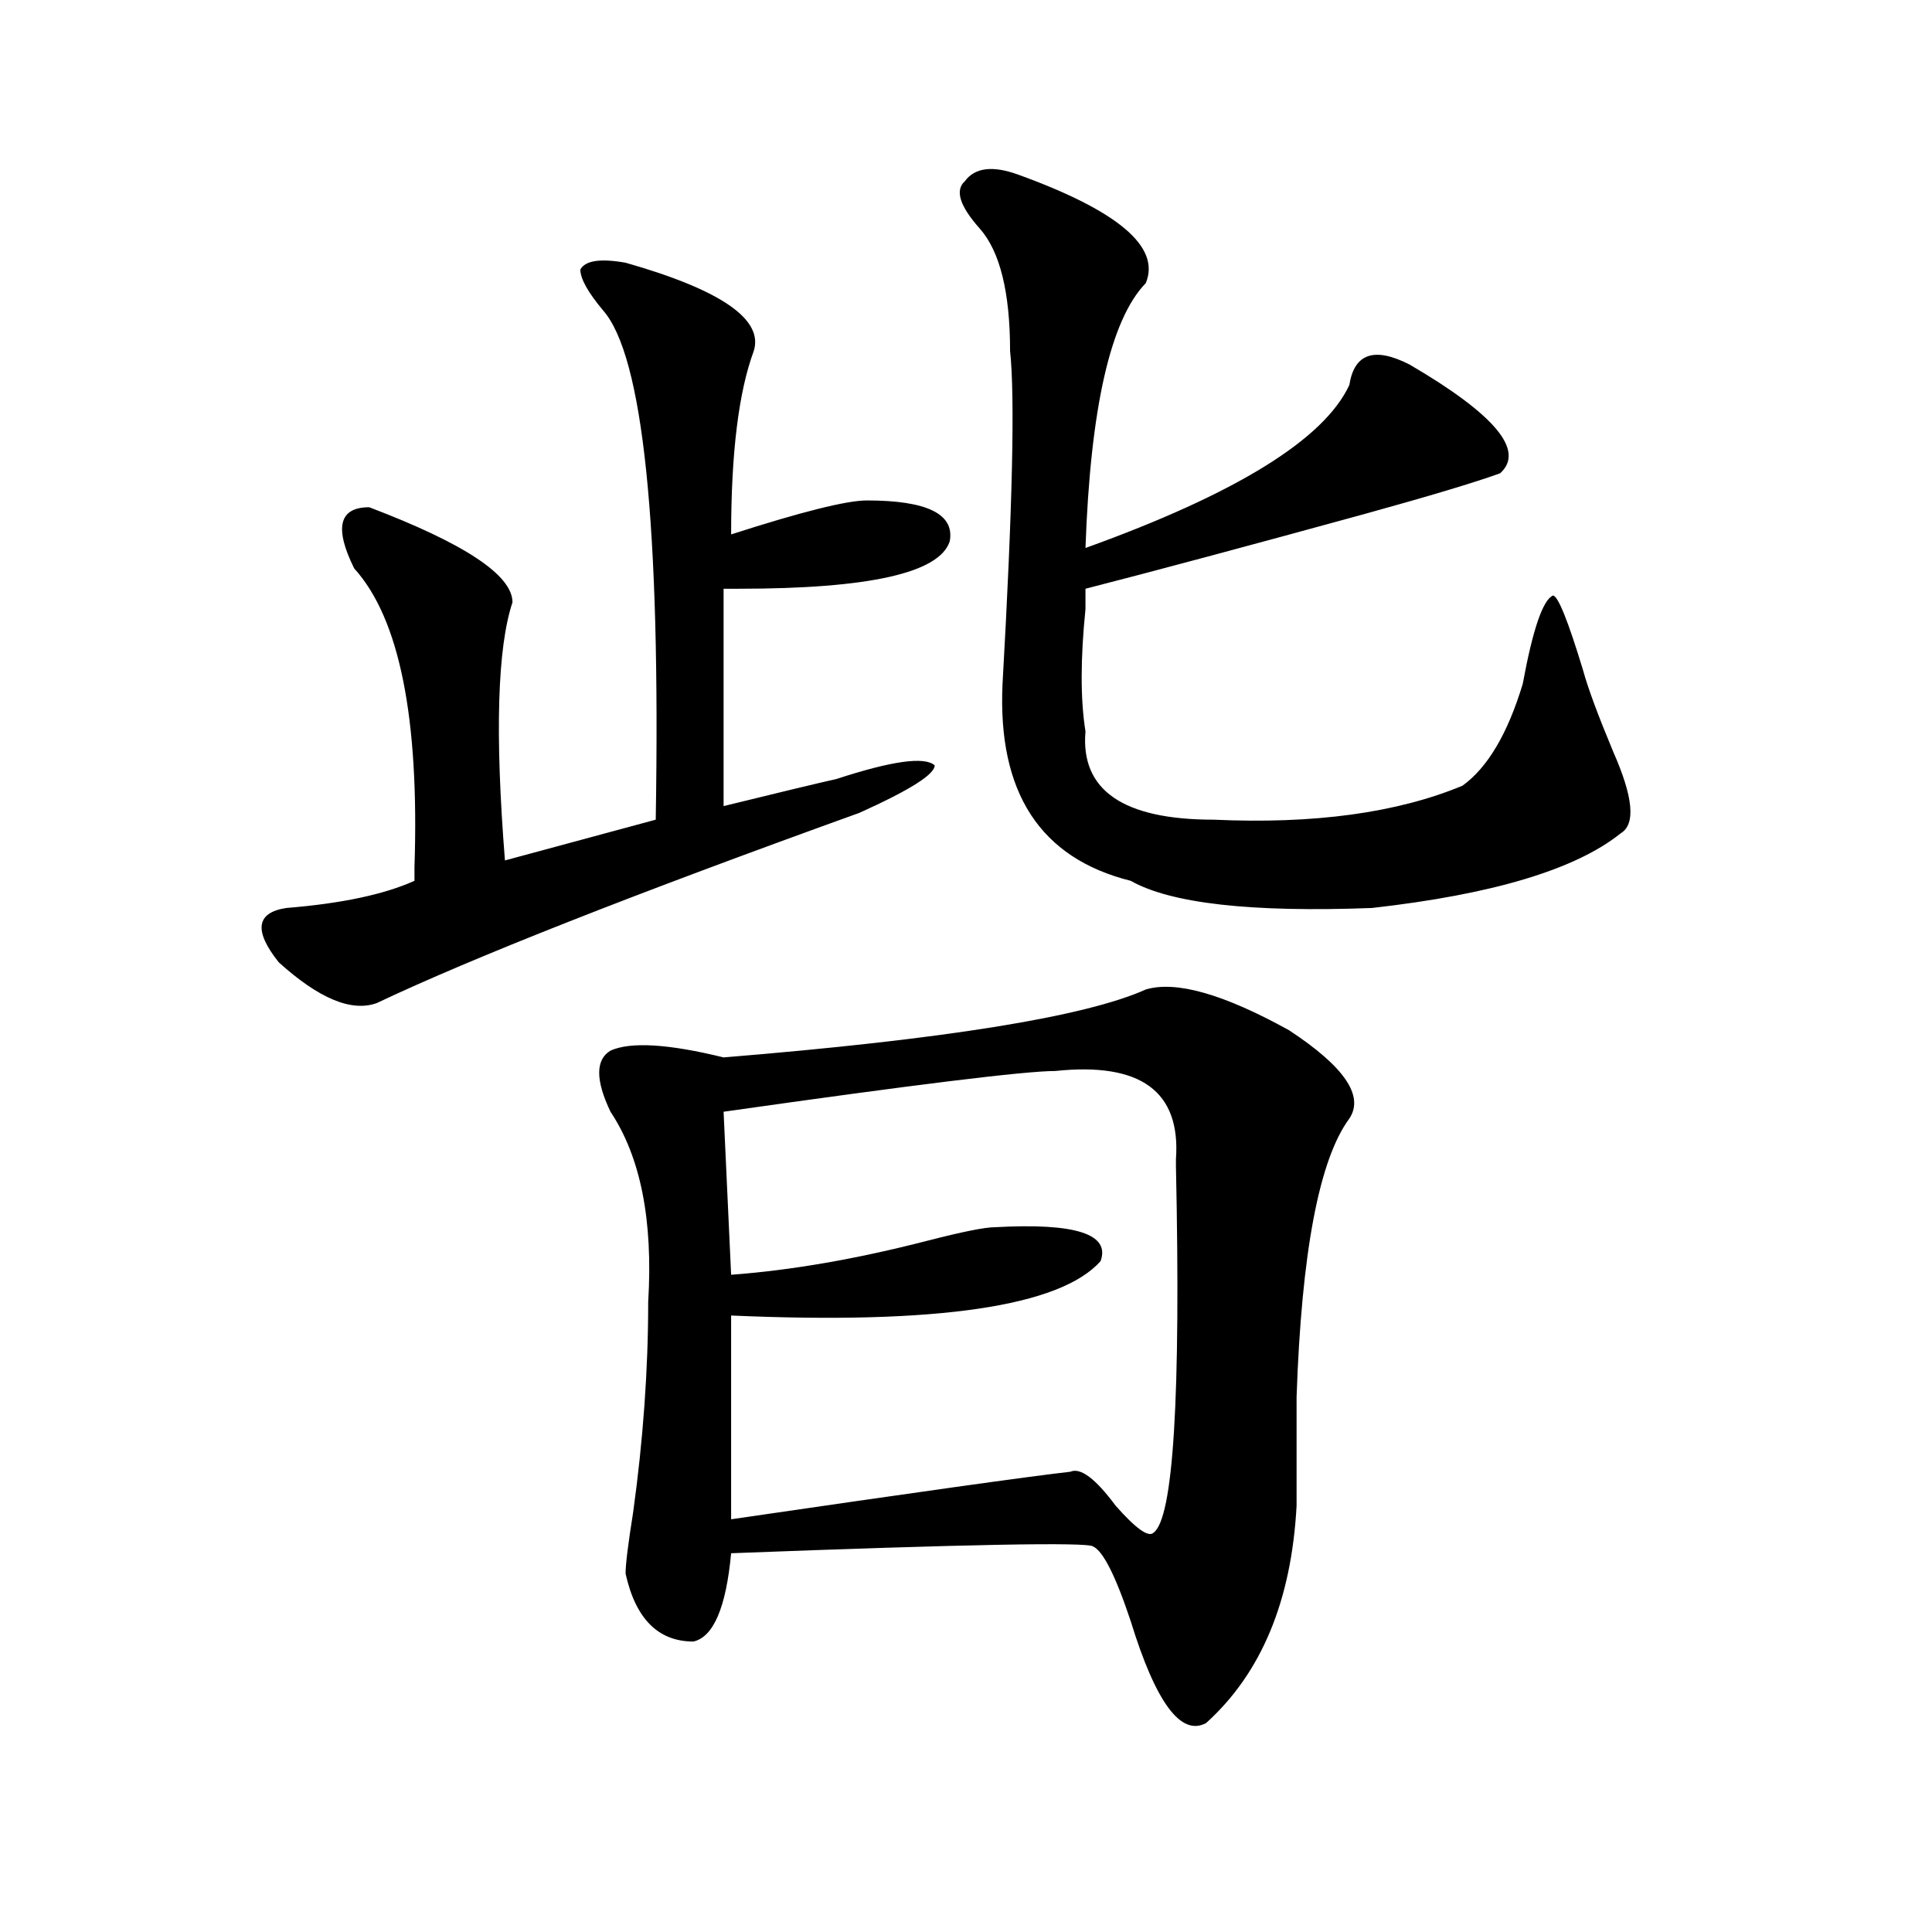
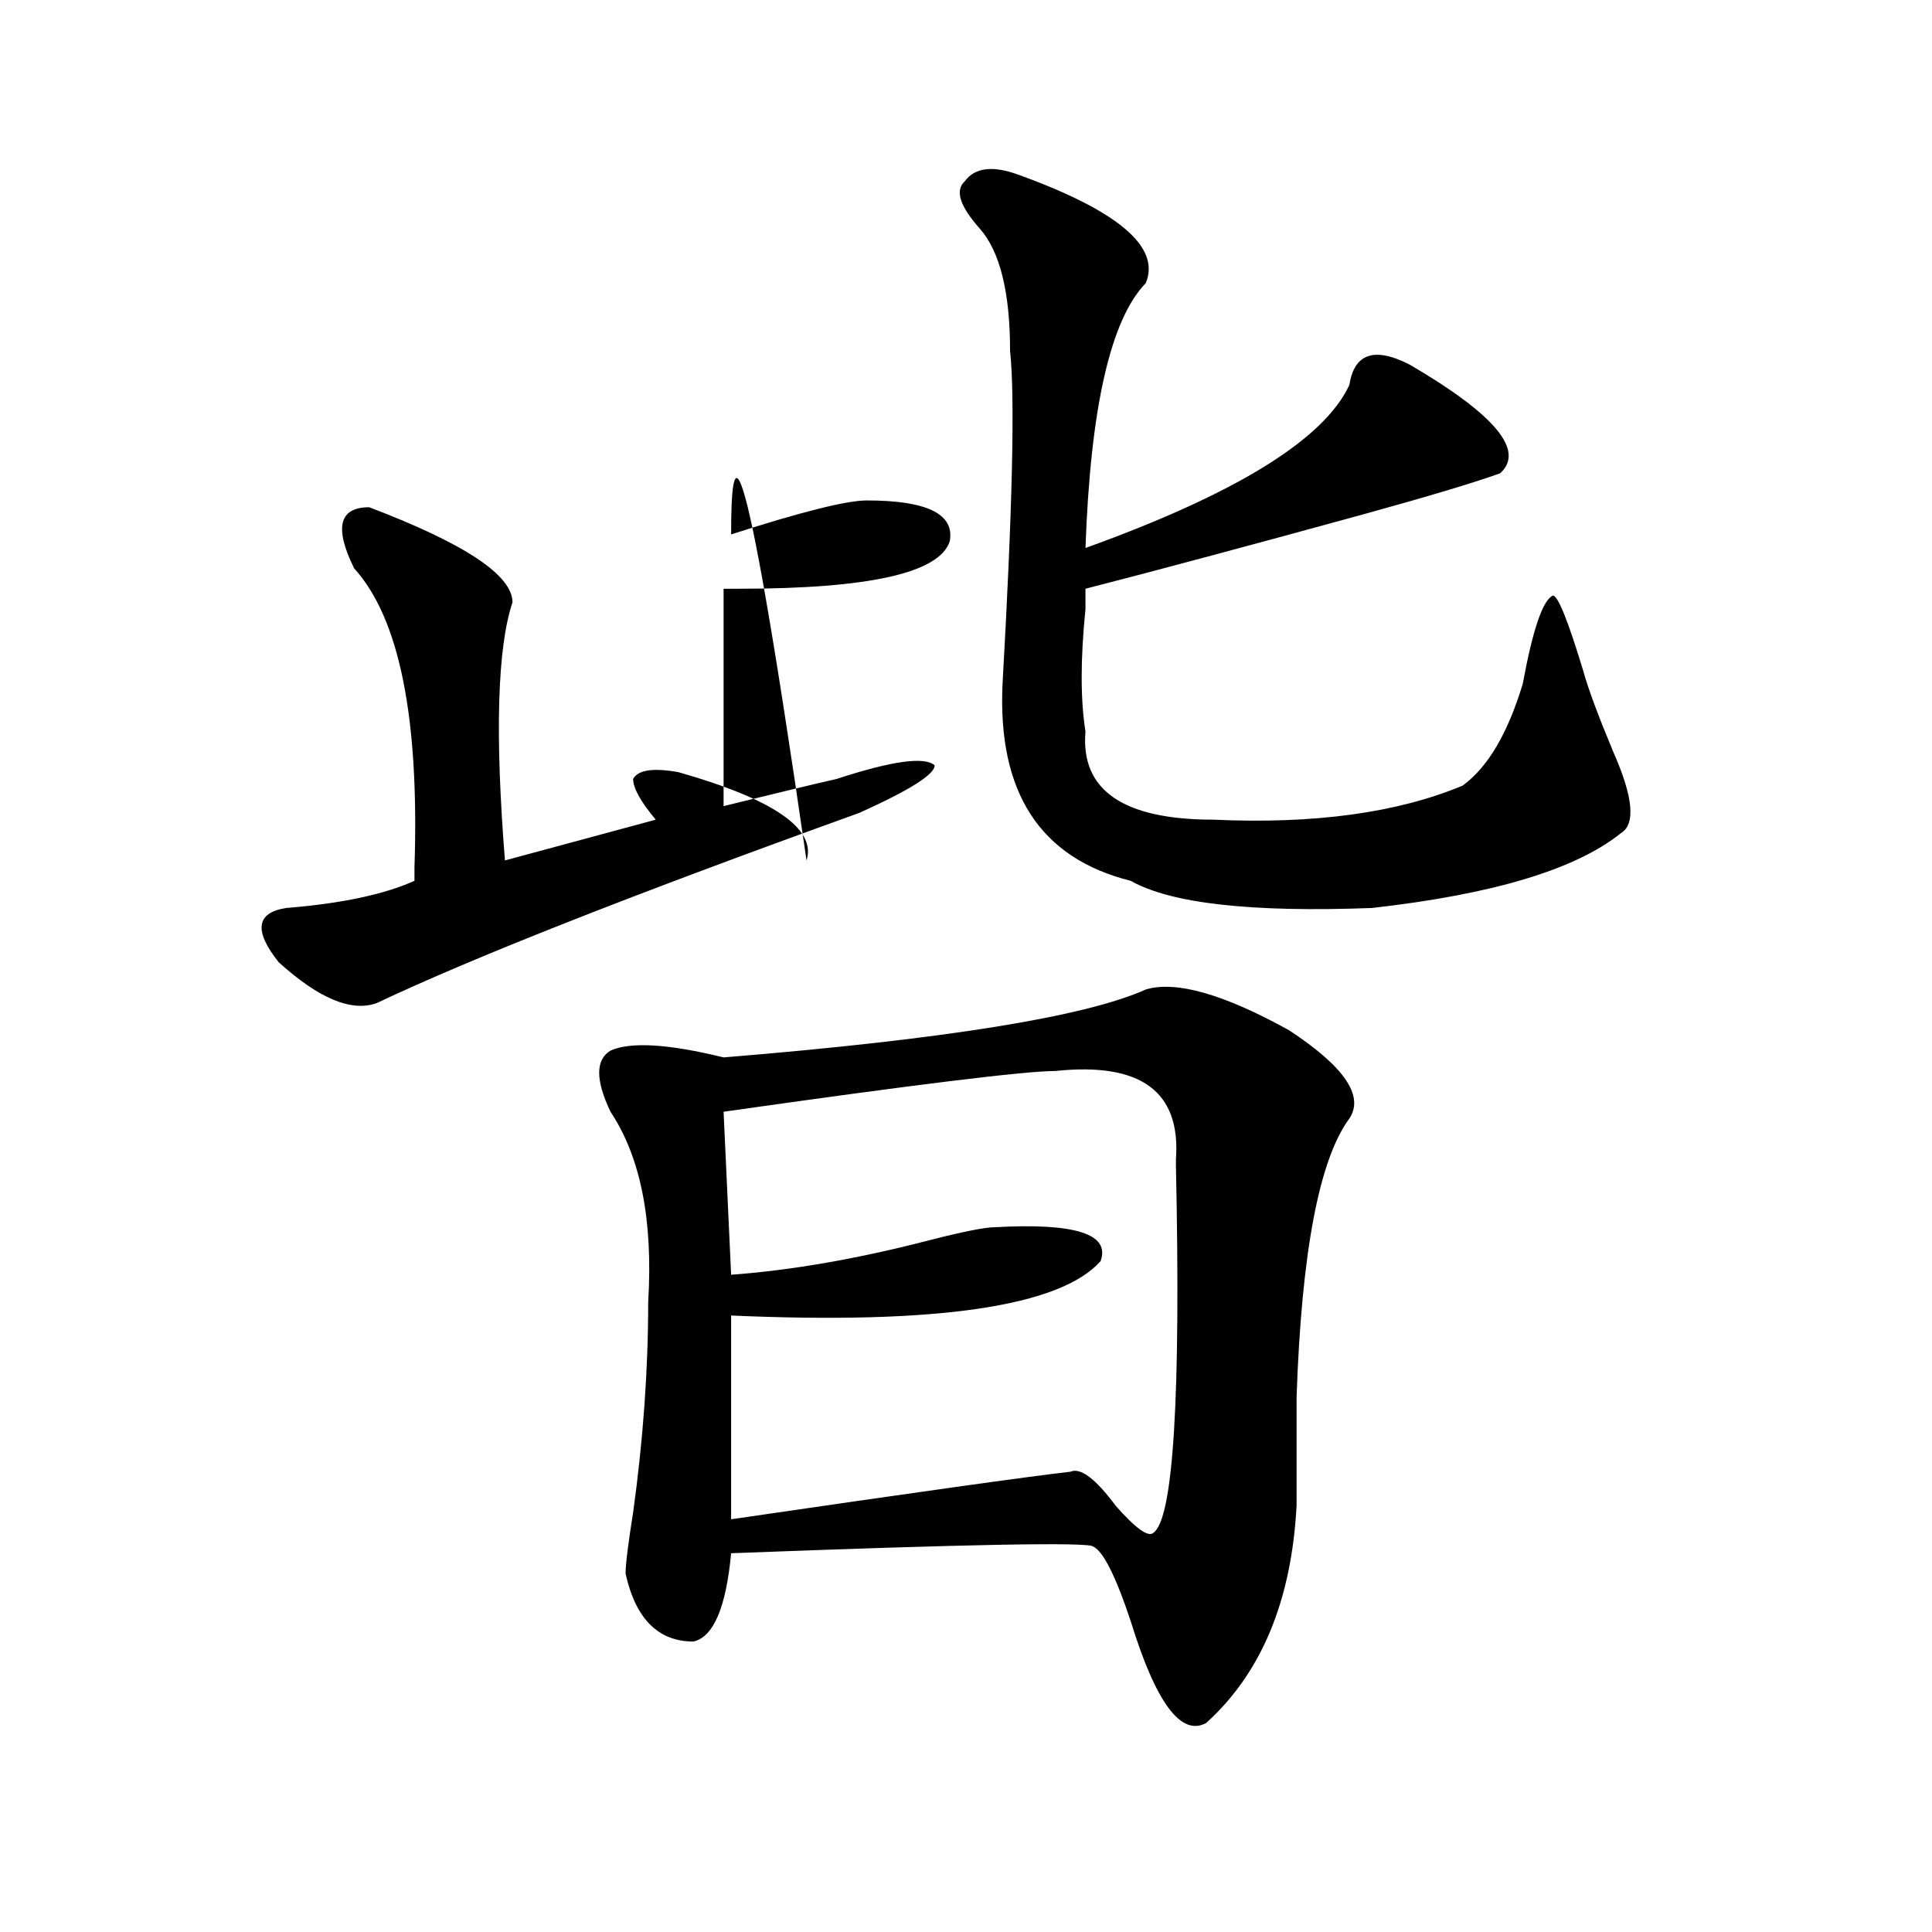
<svg xmlns="http://www.w3.org/2000/svg" version="1.1" id="图层_1" x="0px" y="0px" width="1000px" height="1000px" viewBox="0 0 1000 1000" enable-background="new 0 0 1000 1000" xml:space="preserve">
-   <path d="M378.43,276.609c36.401-11.7,59.815-17.578,70.242-17.578c31.219,0,45.487,7.031,42.926,21.094  c-5.243,16.425-41.646,24.609-109.266,24.609c-2.622,0-5.243,0-7.805,0v112.5c28.597-7.031,48.108-11.7,58.535-14.063  c28.597-9.338,45.487-11.7,50.73-7.031c0,4.725-13.048,12.909-39.023,24.609c-117.07,42.188-200.36,75.037-249.75,98.438  c-13.048,4.725-29.938-2.307-50.73-21.094c-13.048-16.369-11.707-25.763,3.902-28.125c28.597-2.307,50.73-7.031,66.34-14.063  c0-2.307,0-4.669,0-7.031c2.562-77.344-7.805-128.869-31.219-154.688c-10.427-21.094-7.805-31.641,7.805-31.641  c49.39,18.787,74.145,35.156,74.145,49.219c-7.805,23.456-9.146,68.006-3.902,133.594l78.047-21.094  c2.562-152.325-6.524-240.216-27.316-263.672c-7.805-9.338-11.707-16.369-11.707-21.094c2.562-4.669,10.366-5.822,23.414-3.516  c49.39,14.063,71.522,29.334,66.34,45.703C382.332,202.781,378.43,234.422,378.43,276.609z M593.059,512.156  c15.609-4.669,40.304,2.362,74.145,21.094c28.597,18.787,39.023,34.003,31.219,45.703c-15.609,21.094-24.755,69.159-27.316,144.141  c0,23.456,0,42.188,0,56.25c-2.622,49.219-18.231,86.682-46.828,112.5c-13.048,7.031-26.036-10.547-39.023-52.734  c-7.805-23.456-14.329-36.365-19.512-38.672c-2.622-2.307-65.06-1.153-187.313,3.516c-2.622,28.125-9.146,43.341-19.512,45.703  c-18.231,0-29.938-11.756-35.121-35.156c0-4.725,1.28-15.216,3.902-31.641c5.183-37.463,7.805-73.828,7.805-108.984  c2.562-42.188-3.902-74.981-19.512-98.438c-7.805-16.369-7.805-26.916,0-31.641c10.366-4.669,29.878-3.516,58.535,3.516  C488.976,537.975,561.84,526.219,593.059,512.156z M546.23,554.344c-15.609,0-72.864,7.031-171.703,21.094l3.902,84.375  c31.219-2.307,64.999-8.185,101.461-17.578c18.171-4.669,29.878-7.031,35.121-7.031c41.585-2.307,59.815,3.516,54.633,17.578  c-20.853,23.456-84.571,32.85-191.215,28.125v105.469c96.218-14.063,154.753-22.247,175.605-24.609  c5.183-2.307,12.987,3.516,23.414,17.578c10.366,11.756,16.89,16.425,19.512,14.063c10.366-7.031,14.269-70.313,11.707-189.844  v-3.516C611.229,564.891,590.437,549.675,546.23,554.344z M526.719,90.281c52.011,18.787,74.145,37.519,66.34,56.25  c-18.231,18.787-28.657,64.49-31.219,137.109c78.047-28.125,123.534-56.25,136.582-84.375c2.562-16.369,12.987-19.885,31.219-10.547  c44.206,25.818,59.815,44.55,46.828,56.25c-13.048,4.725-36.462,11.756-70.242,21.094c-59.876,16.425-107.985,29.334-144.387,38.672  c0,2.362,0,5.878,0,10.547c-2.622,25.818-2.622,46.912,0,63.281c-2.622,30.487,19.512,45.703,66.34,45.703  c52.011,2.362,94.937-3.516,128.777-17.578c12.987-9.338,23.414-26.916,31.219-52.734c5.183-28.125,10.366-43.341,15.609-45.703  c2.562,0,7.805,12.909,15.609,38.672c2.562,9.394,7.805,23.456,15.609,42.188c10.366,23.456,11.707,37.519,3.902,42.188  c-23.414,18.787-66.34,31.641-128.777,38.672c-62.438,2.362-104.083-2.307-124.875-14.063c-46.828-11.7-68.962-45.703-66.34-101.953  c5.183-91.406,6.464-148.81,3.902-172.266c0-30.432-5.243-51.525-15.609-63.281c-10.427-11.7-13.048-19.885-7.805-24.609  C504.585,86.766,513.671,85.612,526.719,90.281z" />
+   <path d="M378.43,276.609c36.401-11.7,59.815-17.578,70.242-17.578c31.219,0,45.487,7.031,42.926,21.094  c-5.243,16.425-41.646,24.609-109.266,24.609c-2.622,0-5.243,0-7.805,0v112.5c28.597-7.031,48.108-11.7,58.535-14.063  c28.597-9.338,45.487-11.7,50.73-7.031c0,4.725-13.048,12.909-39.023,24.609c-117.07,42.188-200.36,75.037-249.75,98.438  c-13.048,4.725-29.938-2.307-50.73-21.094c-13.048-16.369-11.707-25.763,3.902-28.125c28.597-2.307,50.73-7.031,66.34-14.063  c0-2.307,0-4.669,0-7.031c2.562-77.344-7.805-128.869-31.219-154.688c-10.427-21.094-7.805-31.641,7.805-31.641  c49.39,18.787,74.145,35.156,74.145,49.219c-7.805,23.456-9.146,68.006-3.902,133.594l78.047-21.094  c-7.805-9.338-11.707-16.369-11.707-21.094c2.562-4.669,10.366-5.822,23.414-3.516  c49.39,14.063,71.522,29.334,66.34,45.703C382.332,202.781,378.43,234.422,378.43,276.609z M593.059,512.156  c15.609-4.669,40.304,2.362,74.145,21.094c28.597,18.787,39.023,34.003,31.219,45.703c-15.609,21.094-24.755,69.159-27.316,144.141  c0,23.456,0,42.188,0,56.25c-2.622,49.219-18.231,86.682-46.828,112.5c-13.048,7.031-26.036-10.547-39.023-52.734  c-7.805-23.456-14.329-36.365-19.512-38.672c-2.622-2.307-65.06-1.153-187.313,3.516c-2.622,28.125-9.146,43.341-19.512,45.703  c-18.231,0-29.938-11.756-35.121-35.156c0-4.725,1.28-15.216,3.902-31.641c5.183-37.463,7.805-73.828,7.805-108.984  c2.562-42.188-3.902-74.981-19.512-98.438c-7.805-16.369-7.805-26.916,0-31.641c10.366-4.669,29.878-3.516,58.535,3.516  C488.976,537.975,561.84,526.219,593.059,512.156z M546.23,554.344c-15.609,0-72.864,7.031-171.703,21.094l3.902,84.375  c31.219-2.307,64.999-8.185,101.461-17.578c18.171-4.669,29.878-7.031,35.121-7.031c41.585-2.307,59.815,3.516,54.633,17.578  c-20.853,23.456-84.571,32.85-191.215,28.125v105.469c96.218-14.063,154.753-22.247,175.605-24.609  c5.183-2.307,12.987,3.516,23.414,17.578c10.366,11.756,16.89,16.425,19.512,14.063c10.366-7.031,14.269-70.313,11.707-189.844  v-3.516C611.229,564.891,590.437,549.675,546.23,554.344z M526.719,90.281c52.011,18.787,74.145,37.519,66.34,56.25  c-18.231,18.787-28.657,64.49-31.219,137.109c78.047-28.125,123.534-56.25,136.582-84.375c2.562-16.369,12.987-19.885,31.219-10.547  c44.206,25.818,59.815,44.55,46.828,56.25c-13.048,4.725-36.462,11.756-70.242,21.094c-59.876,16.425-107.985,29.334-144.387,38.672  c0,2.362,0,5.878,0,10.547c-2.622,25.818-2.622,46.912,0,63.281c-2.622,30.487,19.512,45.703,66.34,45.703  c52.011,2.362,94.937-3.516,128.777-17.578c12.987-9.338,23.414-26.916,31.219-52.734c5.183-28.125,10.366-43.341,15.609-45.703  c2.562,0,7.805,12.909,15.609,38.672c2.562,9.394,7.805,23.456,15.609,42.188c10.366,23.456,11.707,37.519,3.902,42.188  c-23.414,18.787-66.34,31.641-128.777,38.672c-62.438,2.362-104.083-2.307-124.875-14.063c-46.828-11.7-68.962-45.703-66.34-101.953  c5.183-91.406,6.464-148.81,3.902-172.266c0-30.432-5.243-51.525-15.609-63.281c-10.427-11.7-13.048-19.885-7.805-24.609  C504.585,86.766,513.671,85.612,526.719,90.281z" />
</svg>